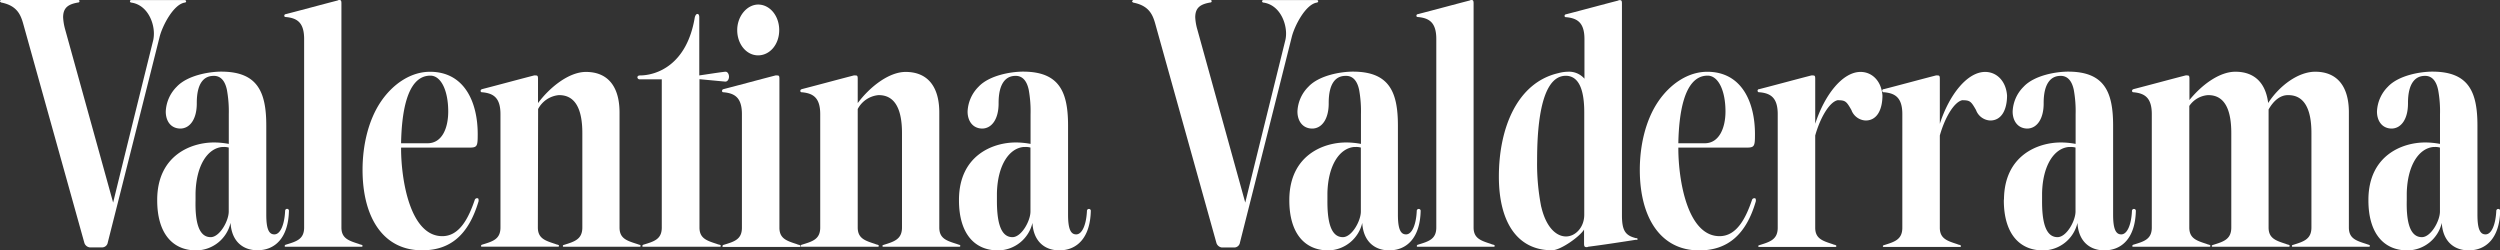
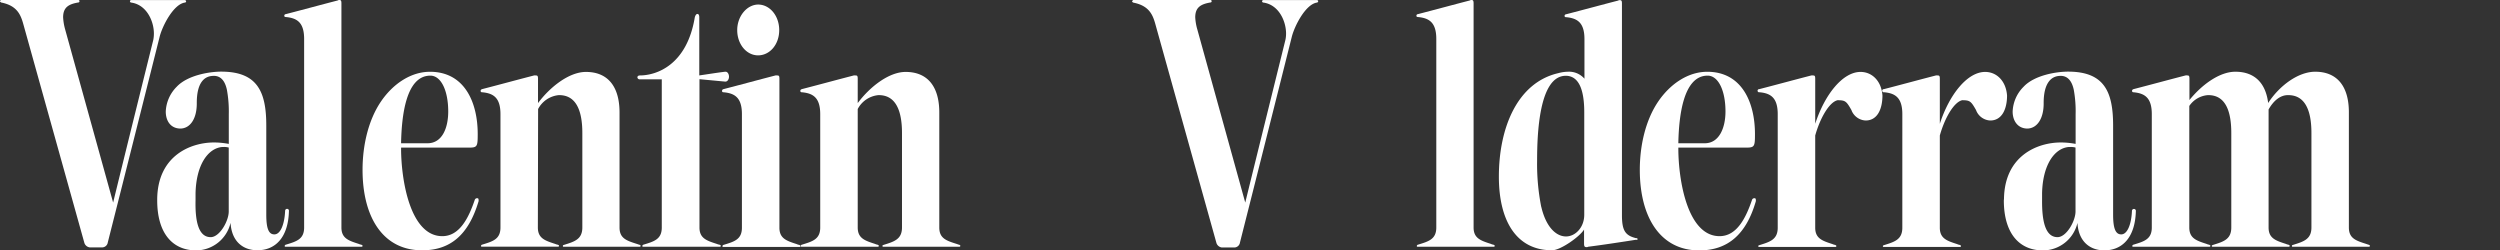
<svg xmlns="http://www.w3.org/2000/svg" id="e7a9d44c-8597-4ae0-a876-e7fb61ed2791" data-name="f0f19e58-27c2-40d4-893c-dde953779fe0" viewBox="0 0 505.38 50.62">
  <rect x="0" y="0" width="505.38" height="50.62" fill="#333333" stroke="none" />
  <defs>
    <style>      .e30352b3-b697-4b8b-87f4-0d1a51f8cf50 {        fill: #fff;      }    </style>
  </defs>
  <g>
    <path class="e30352b3-b697-4b8b-87f4-0d1a51f8cf50" d="M.25,9.38H15.83a.23.23,0,0,1,.24.21c0,.17-.08.29-.24.29-1.91.33-3.07.95-3.07,3a11.18,11.18,0,0,0,.41,2.45l9.7,35c2.69-11,5.42-22,8.12-32.89a6.62,6.62,0,0,0,.12-1.28c0-2.53-1.49-5.84-4.6-6.26a.27.27,0,0,1-.24-.29c0-.12.16-.21.24-.21H37.37c.08,0,.25.09.25.21a.25.25,0,0,1-.25.29c-2.28.33-4.52,4.64-5.1,6.92Q27.05,37.62,21.79,58.39a1.17,1.17,0,0,1-1.08,1H18.15a1.31,1.31,0,0,1-1.12-1L4.89,14.89c-.58-2.11-1.08-4.3-4.64-5C.12,9.8,0,9.76,0,9.67S.08,9.38.25,9.38Z" transform="translate(0 -9.38)" />
    <path class="e30352b3-b697-4b8b-87f4-0d1a51f8cf50" d="M31.78,49.57c.12-8.78,6.83-11.39,11.47-11.39a16.3,16.3,0,0,1,3,.29v-6a24.15,24.15,0,0,0-.38-4.93c-.33-1.57-1.07-2.74-2.48-2.82h-.21c-2,0-3.4,1.54-3.4,5.47v.12c0,3.07-1.32,5-3.27,5.06h0c-2,0-3-1.53-3-3.44a7.51,7.51,0,0,1,2.2-5c2.2-2.36,6.67-3.07,9-3.07,7.33,0,9.12,4.06,9.12,10.9v18c0,2.61.41,4,1.61,4h.08c1.21-.05,2-2.08,2.12-4.77A.39.39,0,0,1,58,51.6a.37.37,0,0,1,.41.37c-.12,5.55-2.85,8-6.38,8-2.94,0-5.22-1.82-5.42-5.55v0A7.2,7.2,0,0,1,39.69,60c-5,0-7.91-3.69-7.91-10.11Zm10.81,7.75c1.82,0,3.65-3.28,3.65-5.18V39.21a3.6,3.6,0,0,0-1-.12H45c-2.94.2-5.34,3.6-5.47,9.36,0,.46,0,.91,0,1.41C39.44,53.79,40,57.32,42.59,57.32Z" transform="translate(0 -9.38)" />
    <path class="e30352b3-b697-4b8b-87f4-0d1a51f8cf50" d="M57.76,12.24c3.52-.91,7-1.86,10.52-2.77a.52.52,0,0,1,.33-.09c.33,0,.41.17.41.71V55.37c0,2.19,1.45,2.65,3.48,3.31a2.4,2.4,0,0,0,.54.17.73.73,0,0,1,.25.16v.09c0,.16-.17.16-.25.16H57.76c-.13,0-.21,0-.21-.16a.29.29,0,0,1,.21-.25c2.15-.66,3.72-1.08,3.72-3.48V17.26c0-3.32-1.4-4.23-3.72-4.44-.21,0-.29-.12-.29-.25A.31.31,0,0,1,57.76,12.24Z" transform="translate(0 -9.38)" />
    <path class="e30352b3-b697-4b8b-87f4-0d1a51f8cf50" d="M73.29,43.73c0-4.85,1.12-10,3.73-13.84,2.4-3.52,6-6,9.9-6,7,0,9.65,6.18,9.65,12.6,0,2.44-.08,2.73-1.69,2.73H81.08v.17c0,6.34,1.82,17.73,8.33,17.73,3.52,0,5.34-3.73,6.58-7.38a.49.49,0,0,1,.46-.29c.21,0,.29.09.29.29a1,1,0,0,1,0,.34c-2,6.71-5.64,9.9-11.39,9.9C77.35,60,73.29,53.17,73.29,43.73Zm7.79-5.55v.16h5.34c3,0,4.19-3.15,4.19-6.42,0-4.23-1.45-7.25-3.61-7.25C82,24.67,81.2,33,81.08,38.18Z" transform="translate(0 -9.38)" />
    <path class="e30352b3-b697-4b8b-87f4-0d1a51f8cf50" d="M97.45,27.4c3.52-.91,7-1.86,10.52-2.77a1.05,1.05,0,0,1,.33,0c.37,0,.46.12.46.7v4.89c2.44-3.27,6.29-6.3,9.69-6.3,4.35,0,6.79,2.86,6.79,8.21V55.37c0,2.19,1.41,2.65,3.48,3.31l.5.17c.13,0,.29.16.29.2,0,.21-.16.21-.29.21H114c-.17,0-.21,0-.21-.16s0-.13.21-.21c2.11-.66,3.72-1.12,3.72-3.52V36.27c0-4.72-1.36-7.66-4.68-7.66h-.08a5.28,5.28,0,0,0-4.18,2.81v.09l-.05,23.86c0,2.19,1.45,2.65,3.48,3.31a2.4,2.4,0,0,0,.54.17A.73.73,0,0,1,113,59v.09c0,.16-.16.16-.25.16H97.45c-.13,0-.21,0-.21-.16a.29.29,0,0,1,.21-.25c2.15-.66,3.72-1.08,3.72-3.48V32.46c0-3.31-1.4-4.23-3.72-4.43a.26.26,0,0,1-.29-.29C97.16,27.57,97.24,27.49,97.45,27.4Z" transform="translate(0 -9.38)" />
    <path class="e30352b3-b697-4b8b-87f4-0d1a51f8cf50" d="M129.35,24.63c3.27,0,9.48-2,11.1-11.72.13-.5.33-.71.54-.71s.37.21.37.66V24.63c1.74-.25,3.48-.54,5.22-.75l.09,0c.45,0,.7.54.7,1s-.25,1-.75,1h0l-5.22-.49V55.37c0,2.19,1.45,2.65,3.48,3.31a2.55,2.55,0,0,0,.58.17.73.73,0,0,1,.25.16v.09c0,.16-.17.16-.25.16H130.05c-.12,0-.2,0-.2-.16a.3.3,0,0,1,.2-.25c2.16-.66,3.73-1.08,3.73-3.48V25.42h-4.43a.45.45,0,0,1-.5-.42C128.85,24.84,129,24.63,129.35,24.63Z" transform="translate(0 -9.38)" />
    <path class="e30352b3-b697-4b8b-87f4-0d1a51f8cf50" d="M146.25,27.4c3.52-.91,7-1.86,10.52-2.77a1.11,1.11,0,0,1,.34,0c.37,0,.45.12.45.7l0,30.08c0,2.19,1.45,2.65,3.48,3.31a2.25,2.25,0,0,0,.54.17.86.86,0,0,1,.25.16v.09c0,.16-.17.16-.25.16H146.25c-.12,0-.21,0-.21-.16a.31.31,0,0,1,.21-.25c2.16-.66,3.73-1.08,3.73-3.48V32.46c0-3.31-1.41-4.23-3.73-4.43a.26.26,0,0,1-.29-.29C146,27.57,146,27.49,146.25,27.4Zm7-17.1c2.37,0,4.27,2.27,4.27,5.17s-1.9,5.1-4.27,5.1-4.22-2.28-4.22-5.1S151,10.3,153.29,10.3Z" transform="translate(0 -9.38)" />
    <path class="e30352b3-b697-4b8b-87f4-0d1a51f8cf50" d="M162.08,27.4c3.52-.91,7-1.86,10.52-2.77a1.08,1.08,0,0,1,.33,0c.38,0,.46.12.46.7v4.89c2.44-3.27,6.29-6.3,9.69-6.3,4.35,0,6.8,2.86,6.8,8.21V55.37c0,2.19,1.4,2.65,3.48,3.31l.49.17c.13,0,.29.16.29.2,0,.21-.16.21-.29.21H178.61c-.17,0-.21,0-.21-.16s0-.13.21-.21c2.11-.66,3.73-1.12,3.73-3.52V36.27c0-4.72-1.37-7.66-4.69-7.66h-.08a5.29,5.29,0,0,0-4.18,2.81v.09l0,23.86c0,2.19,1.45,2.65,3.48,3.31a2.18,2.18,0,0,0,.53.17.73.73,0,0,1,.25.16v.09c0,.16-.16.16-.25.16H162.08c-.13,0-.21,0-.21-.16a.29.29,0,0,1,.21-.25c2.15-.66,3.73-1.08,3.73-3.48V32.46c0-3.31-1.41-4.23-3.73-4.43a.26.26,0,0,1-.29-.29C161.79,27.57,161.87,27.49,162.08,27.4Z" transform="translate(0 -9.38)" />
-     <path class="e30352b3-b697-4b8b-87f4-0d1a51f8cf50" d="M193.86,49.57c.12-8.78,6.83-11.39,11.47-11.39a16.11,16.11,0,0,1,3,.29v-6a24.16,24.16,0,0,0-.37-4.93c-.33-1.57-1.08-2.74-2.48-2.82h-.21c-1.95,0-3.4,1.54-3.4,5.47v.12c0,3.07-1.32,5-3.27,5.06h0c-1.95,0-3-1.53-3-3.44a7.51,7.51,0,0,1,2.2-5c2.19-2.36,6.67-3.07,9-3.07,7.33,0,9.11,4.06,9.11,10.9v18c0,2.61.42,4,1.62,4h.08c1.2-.05,2-2.08,2.12-4.77a.39.39,0,0,1,.37-.37.37.37,0,0,1,.41.37c-.12,5.55-2.86,8-6.38,8-2.94,0-5.22-1.82-5.42-5.55v0A7.2,7.2,0,0,1,201.77,60c-5,0-7.91-3.69-7.91-10.11Zm10.81,7.75c1.82,0,3.64-3.28,3.64-5.18V39.21a3.48,3.48,0,0,0-1-.12H207c-2.94.2-5.34,3.6-5.47,9.36,0,.46,0,.91,0,1.41C201.52,53.79,202.1,57.32,204.67,57.32Z" transform="translate(0 -9.38)" />
    <path class="e30352b3-b697-4b8b-87f4-0d1a51f8cf50" d="M229.11,9.38h15.58a.24.24,0,0,1,.25.21c0,.17-.08.29-.25.29-1.9.33-3.07.95-3.07,3a10.71,10.71,0,0,0,.42,2.45l9.69,35c2.7-11,5.43-22,8.12-32.89a5.91,5.91,0,0,0,.13-1.28c0-2.53-1.49-5.84-4.6-6.26a.28.28,0,0,1-.25-.29c0-.12.17-.21.25-.21h10.85c.09,0,.25.09.25.21s-.12.29-.25.29c-2.28.33-4.51,4.64-5.09,6.92q-5.22,20.82-10.48,41.59a1.17,1.17,0,0,1-1.08,1H247a1.32,1.32,0,0,1-1.12-1l-12.14-43.5c-.58-2.11-1.07-4.3-4.64-5-.12-.08-.24-.12-.24-.21S229,9.38,229.11,9.38Z" transform="translate(0 -9.38)" />
-     <path class="e30352b3-b697-4b8b-87f4-0d1a51f8cf50" d="M260.64,49.57c.13-8.78,6.84-11.39,11.48-11.39a16.11,16.11,0,0,1,3,.29v-6a24.16,24.16,0,0,0-.37-4.93c-.33-1.57-1.08-2.74-2.49-2.82H272c-2,0-3.4,1.54-3.4,5.47v.12c0,3.07-1.33,5-3.27,5.06h-.05c-1.94,0-3-1.53-3-3.44a7.47,7.47,0,0,1,2.2-5c2.19-2.36,6.67-3.07,9-3.07,7.33,0,9.11,4.06,9.11,10.9v18c0,2.61.42,4,1.62,4h.08c1.2-.05,2-2.08,2.11-4.77a.39.39,0,0,1,.38-.37.38.38,0,0,1,.41.37c-.12,5.55-2.86,8-6.38,8-2.94,0-5.22-1.82-5.43-5.55v0A7.18,7.18,0,0,1,268.56,60c-5,0-7.92-3.69-7.92-10.11Zm10.82,7.75c1.82,0,3.64-3.28,3.64-5.18V39.21a3.53,3.53,0,0,0-1-.12h-.29c-2.94.2-5.35,3.6-5.47,9.36,0,.46,0,.91,0,1.41C268.31,53.79,268.89,57.32,271.46,57.32Z" transform="translate(0 -9.38)" />
    <path class="e30352b3-b697-4b8b-87f4-0d1a51f8cf50" d="M286.62,12.24c3.52-.91,7-1.86,10.52-2.77a.53.53,0,0,1,.33-.09c.34,0,.42.17.42.71V55.37c0,2.19,1.45,2.65,3.48,3.31a2.12,2.12,0,0,0,.54.17.86.86,0,0,1,.25.16v.09c0,.16-.17.16-.25.16H286.62c-.12,0-.21,0-.21-.16a.31.31,0,0,1,.21-.25c2.15-.66,3.73-1.08,3.73-3.48V17.26c0-3.32-1.41-4.23-3.73-4.44-.21,0-.29-.12-.29-.25A.31.31,0,0,1,286.62,12.24Z" transform="translate(0 -9.38)" />
    <path class="e30352b3-b697-4b8b-87f4-0d1a51f8cf50" d="M303,45.09c0-9.86,3.72-19,12-20.92a7.85,7.85,0,0,1,1.95-.29,4.13,4.13,0,0,1,3.35,1.41v-8c0-3.32-1.41-4.23-3.73-4.44a.25.25,0,0,1-.29-.25.32.32,0,0,1,.29-.33c3.53-.91,7-1.86,10.53-2.77a.57.57,0,0,1,.37-.09c.33,0,.41.17.41.71V52.88c0,3.11.67,4.1,2.82,4.64.21,0,.33,0,.33.21s-.16.12-.33.12c-3.23.5-6.42,1-9.65,1.41a.58.58,0,0,1-.33.08c-.38,0-.5-.16-.5-.7l0-2.77v-.09c-.79,1.37-4.72,4.19-6.46,4.19C306.71,60,303,54.25,303,45.09Zm8.57,6.09c1,4.27,3.11,6,5,6s3.69-1.82,3.69-4.39l0-20.72c0-4.26-.95-7.25-3.6-7.37h-.13c-5.46,0-5.8,12-5.8,17.19A44.7,44.7,0,0,0,311.56,51.18Z" transform="translate(0 -9.38)" />
    <path class="e30352b3-b697-4b8b-87f4-0d1a51f8cf50" d="M331.49,43.73c0-4.85,1.12-10,3.73-13.84,2.4-3.52,6-6,9.9-6,7,0,9.65,6.18,9.65,12.6,0,2.44-.08,2.73-1.7,2.73H339.28v.17c0,6.34,1.82,17.73,8.33,17.73,3.52,0,5.34-3.73,6.58-7.38a.49.49,0,0,1,.46-.29c.21,0,.29.09.29.29a1,1,0,0,1,0,.34C353,56.78,349.26,60,343.5,60,335.55,60,331.49,53.17,331.49,43.73Zm7.79-5.55v.16h5.34c2.94,0,4.19-3.15,4.19-6.42,0-4.23-1.45-7.25-3.61-7.25C340.23,24.67,339.4,33,339.28,38.18Z" transform="translate(0 -9.38)" />
    <path class="e30352b3-b697-4b8b-87f4-0d1a51f8cf50" d="M355.64,27.4c3.53-.91,7-1.86,10.53-2.77a1.05,1.05,0,0,1,.33,0c.37,0,.45.12.45.7v9.07c1.95-6,5.6-10.48,9.16-10.48,2.36,0,4.23,1.87,4.43,4.77,0,2.69-1,5.05-3.39,5.05a3.23,3.23,0,0,1-2.78-1.86l-.12-.29c-1-1.74-1.21-1.95-2.78-1.95-1.66.37-3.52,3.56-4.52,7.13v.08l0,18.56c0,2.19,1.45,2.65,3.48,3.31a2.4,2.4,0,0,0,.54.17.73.73,0,0,1,.25.16v.09c0,.16-.17.16-.25.16H355.69c-.17,0-.25,0-.25-.16s.08-.13.25-.21c2.11-.66,3.68-1.12,3.68-3.52V32.46c0-3.31-1.41-4.23-3.68-4.43a.32.32,0,1,1-.05-.63Z" transform="translate(0 -9.38)" />
    <path class="e30352b3-b697-4b8b-87f4-0d1a51f8cf50" d="M380.83,27.4c3.53-.91,7-1.86,10.53-2.77a1,1,0,0,1,.33,0c.37,0,.45.12.45.7v9.07c1.95-6,5.6-10.48,9.16-10.48,2.36,0,4.22,1.87,4.43,4.77,0,2.69-1,5.05-3.4,5.05a3.23,3.23,0,0,1-2.77-1.86l-.12-.29c-1-1.74-1.21-1.95-2.78-1.95-1.66.37-3.52,3.56-4.52,7.13v.08l0,18.56c0,2.19,1.45,2.65,3.48,3.31a2.4,2.4,0,0,0,.54.17.73.73,0,0,1,.25.16v.09c0,.16-.17.16-.25.16H380.88c-.17,0-.25,0-.25-.16s.08-.13.25-.21c2.11-.66,3.68-1.12,3.68-3.52V32.46c0-3.31-1.41-4.23-3.68-4.43a.32.32,0,1,1-.05-.63Z" transform="translate(0 -9.38)" />
    <path class="e30352b3-b697-4b8b-87f4-0d1a51f8cf50" d="M405.11,49.57c.13-8.78,6.84-11.39,11.48-11.39a16.11,16.11,0,0,1,3,.29v-6a24.16,24.16,0,0,0-.37-4.93c-.33-1.57-1.08-2.74-2.49-2.82h-.2c-1.95,0-3.4,1.54-3.4,5.47v.12c0,3.07-1.33,5-3.27,5.06h0c-1.94,0-3-1.53-3-3.44a7.47,7.47,0,0,1,2.2-5c2.19-2.36,6.67-3.07,9-3.07,7.33,0,9.11,4.06,9.11,10.9v18c0,2.61.42,4,1.62,4h.08c1.2-.05,2-2.08,2.11-4.77a.39.39,0,0,1,.37-.37.38.38,0,0,1,.42.37c-.13,5.55-2.86,8-6.38,8-2.94,0-5.22-1.82-5.43-5.55v0A7.18,7.18,0,0,1,413,60c-5,0-7.92-3.69-7.92-10.11Zm10.82,7.75c1.82,0,3.64-3.28,3.64-5.18V39.21a3.53,3.53,0,0,0-1-.12h-.29c-2.94.2-5.35,3.6-5.47,9.36,0,.46,0,.91,0,1.41C412.78,53.79,413.36,57.32,415.93,57.32Z" transform="translate(0 -9.38)" />
    <path class="e30352b3-b697-4b8b-87f4-0d1a51f8cf50" d="M431,27.74c0-.17.08-.25.29-.34,3.52-.91,7-1.86,10.52-2.77a1.17,1.17,0,0,1,.37,0c.33,0,.42.12.42.66V29.6c2.48-3.06,6.05-5.72,9.28-5.72,3.77,0,6.09,2.16,6.62,6.22v.12c2.28-3.52,6.09-6.34,9.53-6.34,4.35,0,6.8,2.86,6.8,8.21V55.37c0,2.19,1.41,2.65,3.48,3.31l.49.17c.13,0,.29.16.29.2,0,.21-.16.21-.29.21H463.53c-.17,0-.21,0-.21-.16s0-.13.21-.21c2.11-.66,3.73-1.12,3.73-3.52V36.27c0-4.72-1.37-7.66-4.68-7.66h-.09c-1.49,0-2.86,1.07-3.89,2.9V55.37c0,2.19,1.45,2.65,3.48,3.31a2.25,2.25,0,0,0,.54.17.86.86,0,0,1,.25.16v.09c0,.16-.17.16-.25.16H447.37c-.16,0-.25,0-.25-.16s.09-.13.25-.21c2.12-.66,3.69-1.12,3.69-3.52V36.27c0-4.72-1.33-7.66-4.64-7.66h-.08a5,5,0,0,0-3.77,2.19v.08l0,24.49c0,2.19,1.44,2.65,3.47,3.31a2.4,2.4,0,0,0,.54.17.73.73,0,0,1,.25.16v.09c0,.16-.16.16-.25.16H431.26c-.13,0-.21,0-.21-.16a.29.29,0,0,1,.21-.25c2.15-.66,3.73-1.08,3.73-3.48V32.46c0-3.31-1.41-4.23-3.73-4.43A.26.26,0,0,1,431,27.74Z" transform="translate(0 -9.38)" />
-     <path class="e30352b3-b697-4b8b-87f4-0d1a51f8cf50" d="M478.78,49.57c.12-8.78,6.83-11.39,11.47-11.39a16.22,16.22,0,0,1,3,.29v-6a23.46,23.46,0,0,0-.38-4.93c-.33-1.57-1.07-2.74-2.48-2.82h-.21c-1.95,0-3.4,1.54-3.4,5.47v.12c0,3.07-1.32,5-3.27,5.06h0c-1.95,0-3-1.53-3-3.44a7.5,7.5,0,0,1,2.19-5c2.2-2.36,6.67-3.07,9-3.07,7.34,0,9.12,4.06,9.12,10.9v18c0,2.61.41,4,1.61,4h.08c1.21-.05,2-2.08,2.12-4.77a.39.39,0,0,1,.37-.37.38.38,0,0,1,.42.37c-.13,5.55-2.86,8-6.38,8-2.95,0-5.22-1.82-5.43-5.55v0A7.2,7.2,0,0,1,486.69,60c-5,0-7.91-3.69-7.91-10.11Zm10.81,7.75c1.82,0,3.65-3.28,3.65-5.18V39.21a3.6,3.6,0,0,0-1-.12H492c-2.94.2-5.34,3.6-5.47,9.36,0,.46,0,.91,0,1.41C486.44,53.79,487,57.32,489.59,57.32Z" transform="translate(0 -9.38)" />
  </g>
</svg>